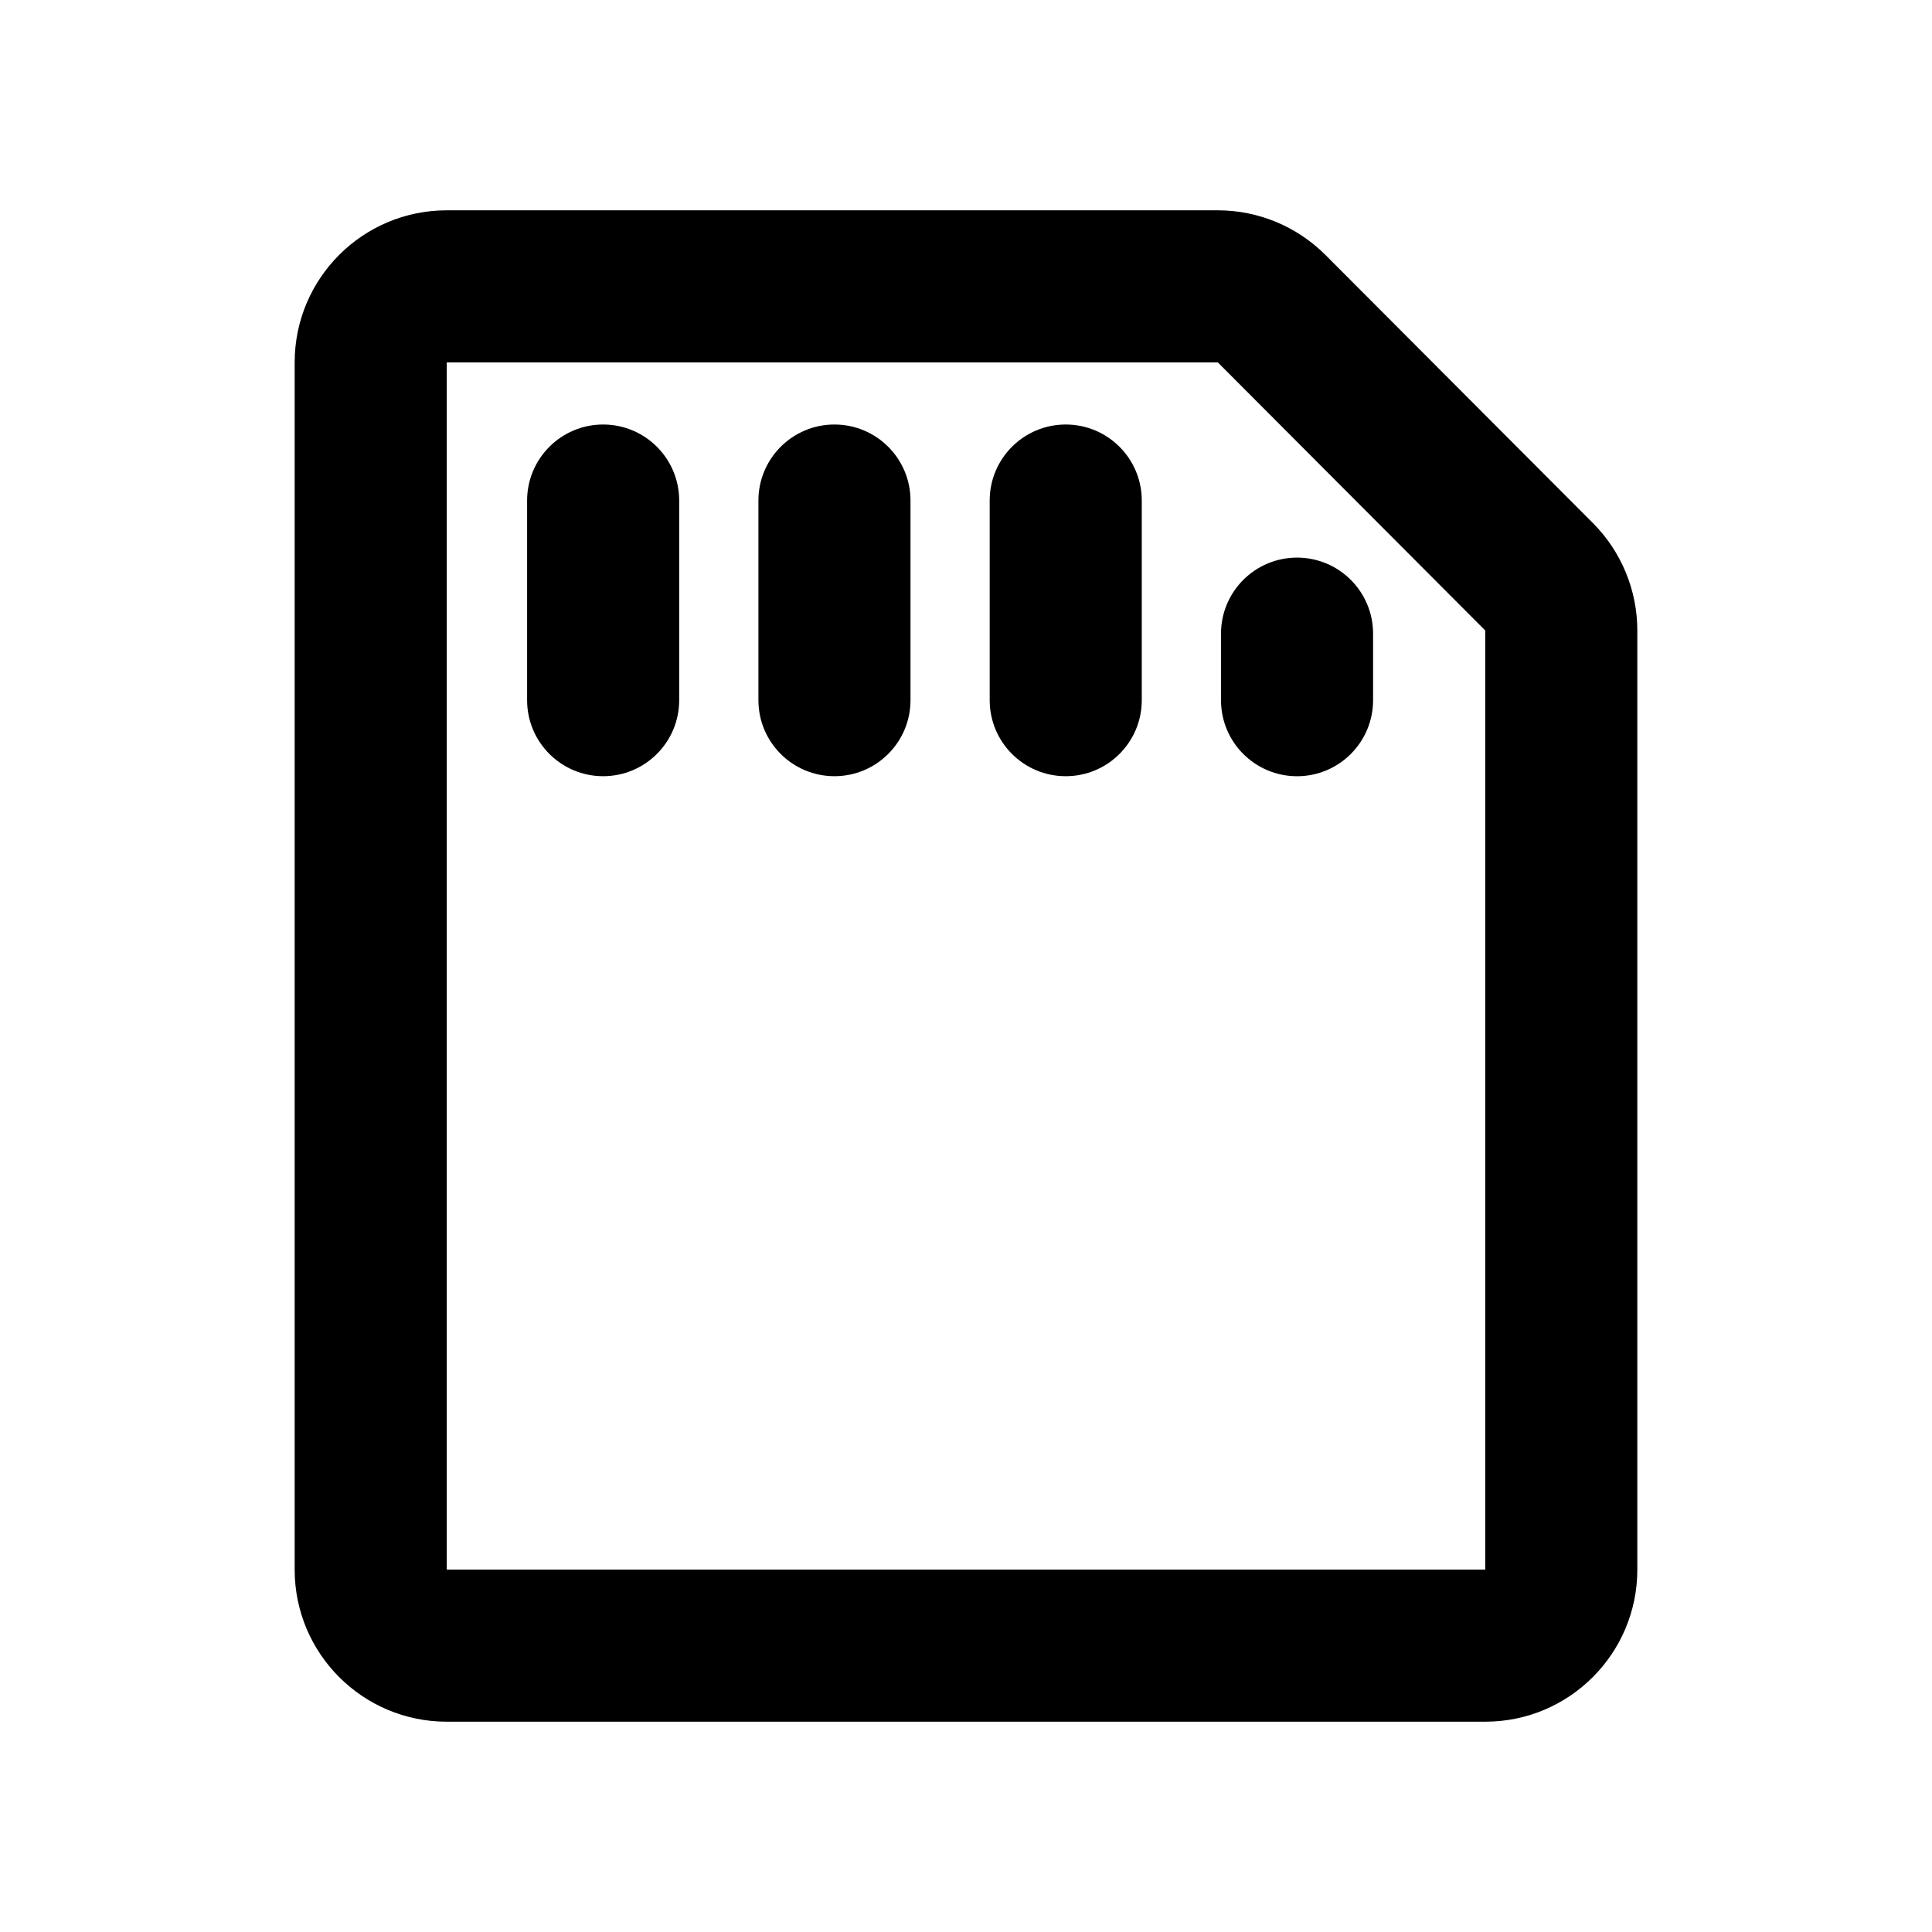
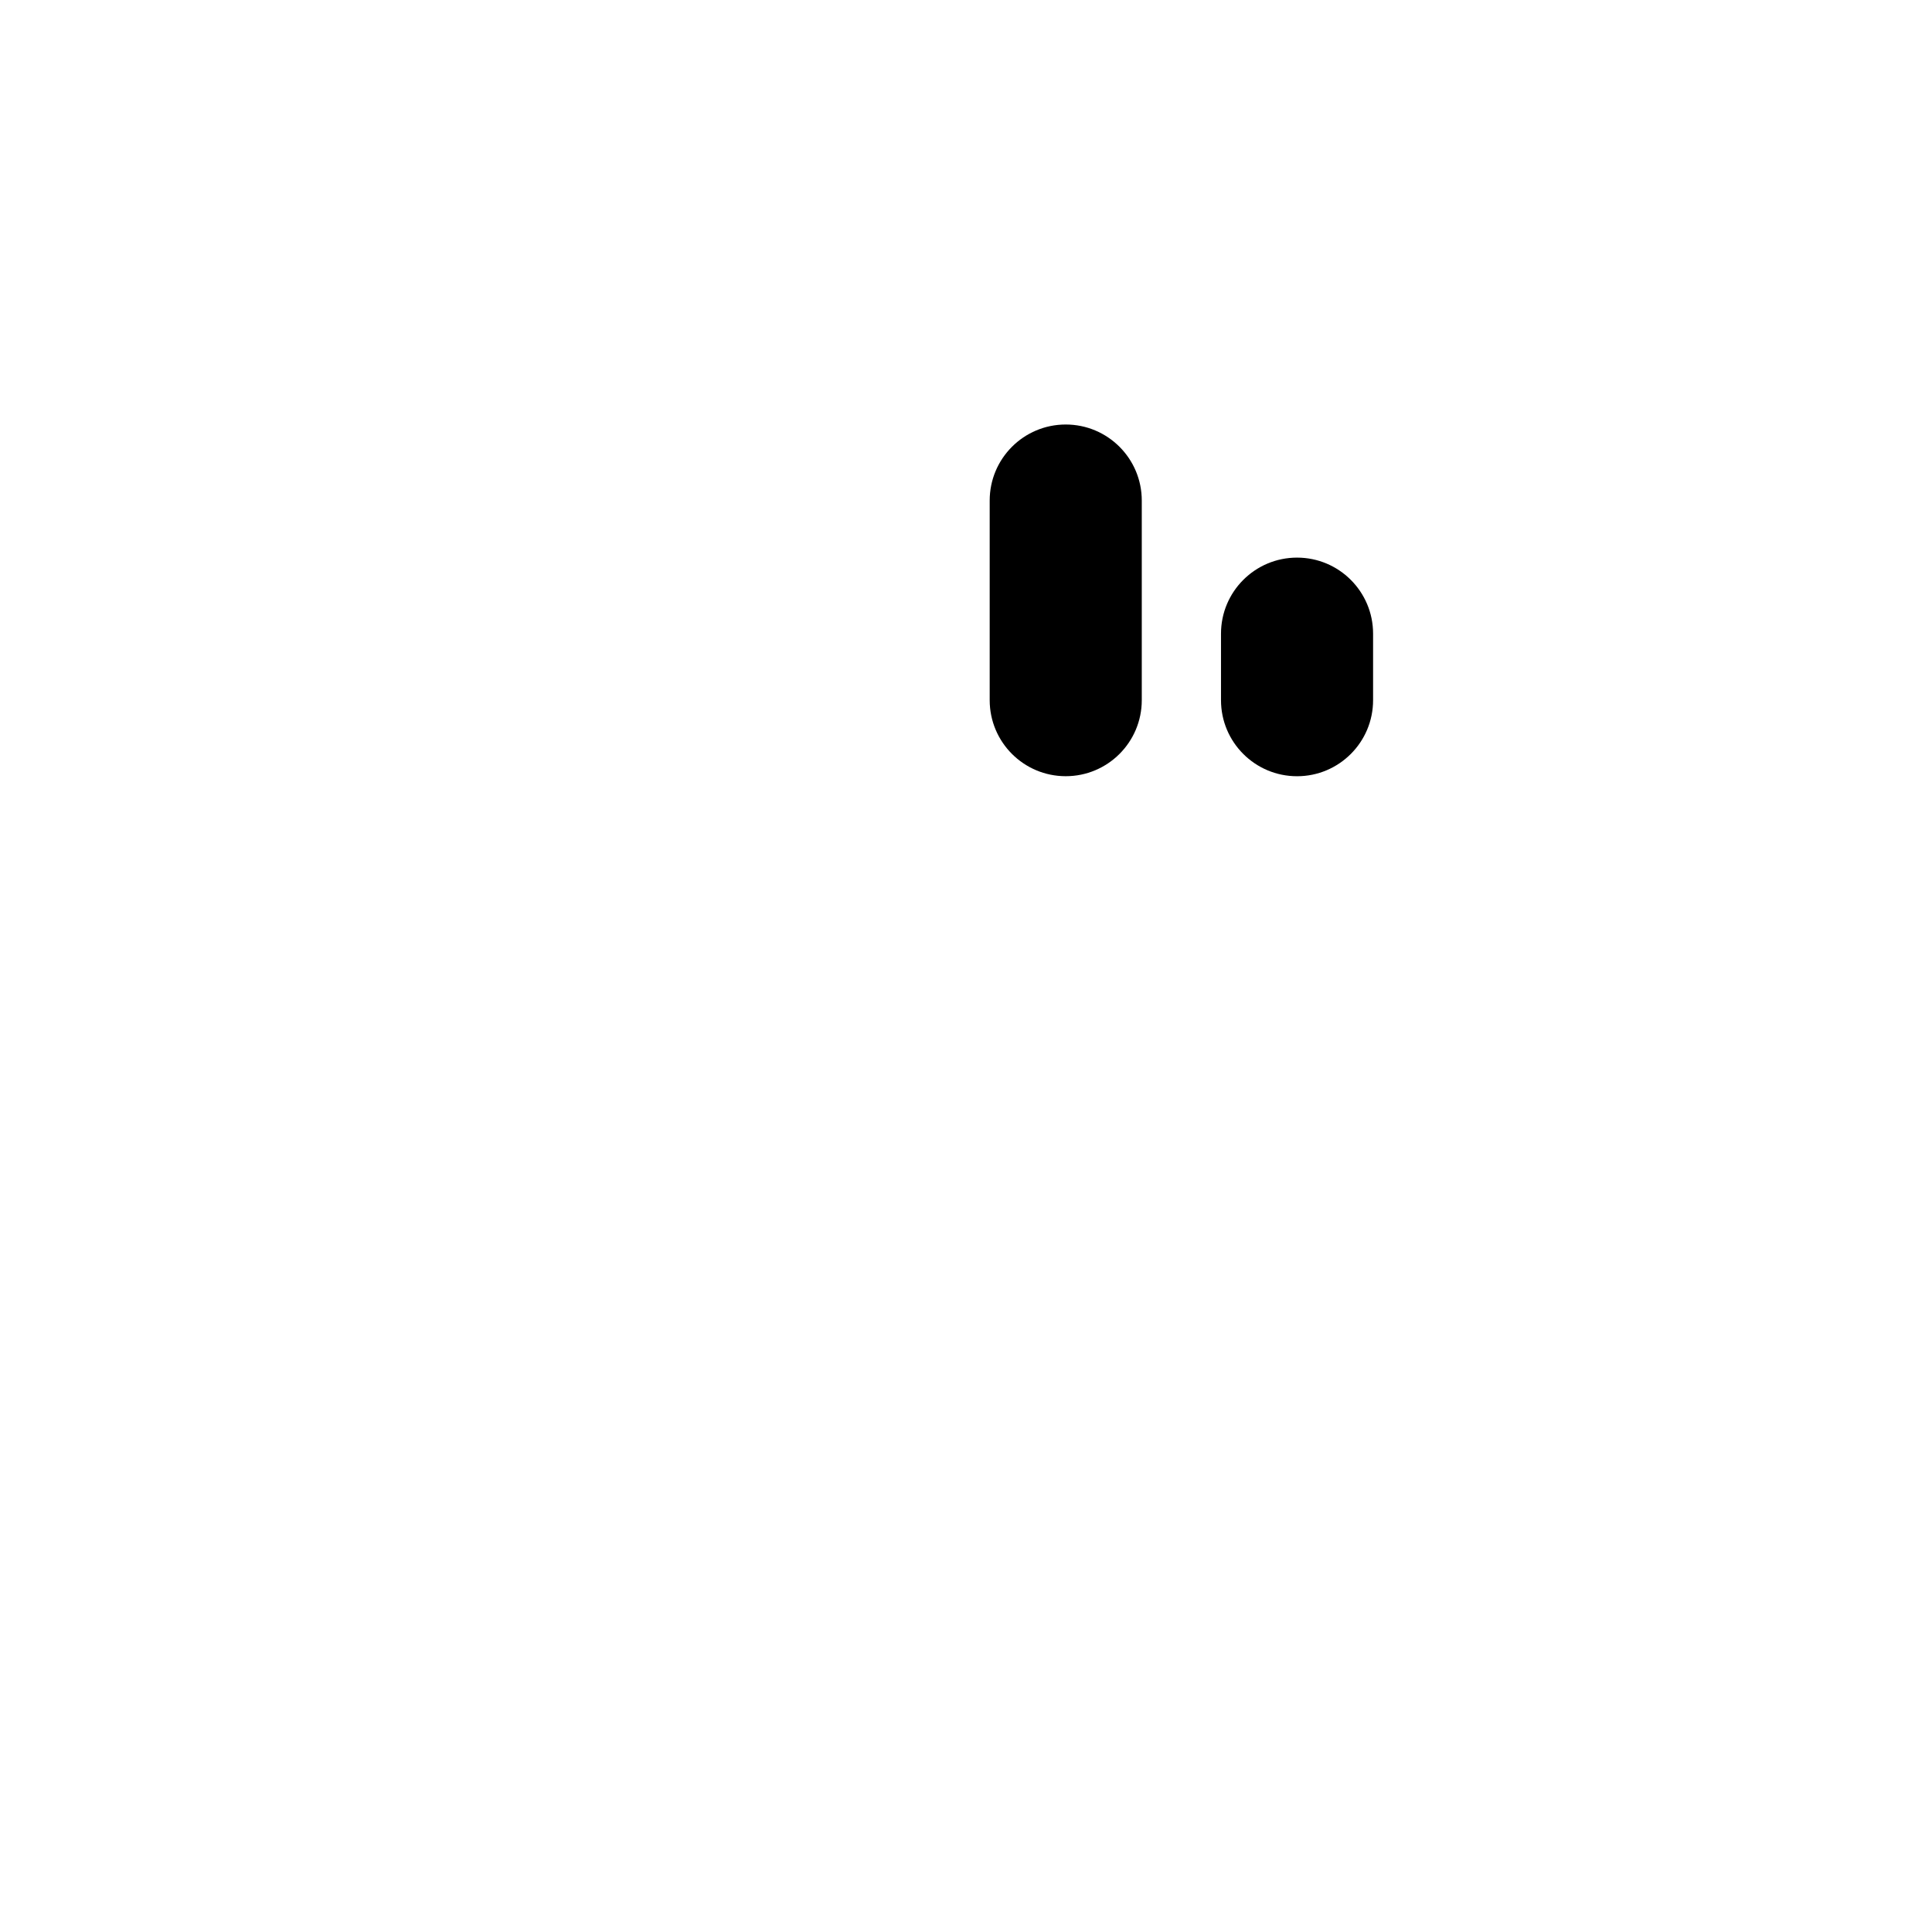
<svg xmlns="http://www.w3.org/2000/svg" fill="#000000" width="800px" height="800px" version="1.1" viewBox="144 144 512 512">
  <g>
-     <path d="m566.14 282.62-70.871-71.043c-7.562-7.578-17.828-11.84-28.535-11.84h-204.34c-22.258 0-40.305 18.047-40.305 40.305v319.92c0 22.258 18.047 40.305 40.305 40.305h275.21c22.258 0 40.305-18.047 40.305-40.305v-248.88c-0.008-10.672-4.234-20.91-11.77-28.465zm-28.543 277.34h-275.2v-319.92h204.34l70.867 71.047v248.87z" />
-     <path d="m303.84 256.5c-11.129 0-20.152 9.023-20.152 20.152v52.898c0 11.129 9.023 20.152 20.152 20.152s20.152-9.023 20.152-20.152v-52.898c0-11.129-9.023-20.152-20.152-20.152z" />
-     <path d="m365.14 256.5c-11.129 0-20.152 9.023-20.152 20.152v52.898c0 11.129 9.023 20.152 20.152 20.152s20.152-9.023 20.152-20.152v-52.898c0-11.129-9.023-20.152-20.152-20.152z" />
    <path d="m426.43 256.5c-11.129 0-20.152 9.023-20.152 20.152v52.898c0 11.129 9.023 20.152 20.152 20.152s20.152-9.023 20.152-20.152v-52.898c0-11.129-9.023-20.152-20.152-20.152z" />
    <path d="m487.73 349.71c11.129 0 20.152-9.023 20.152-20.152v-17.633c0-11.129-9.023-20.152-20.152-20.152-11.129 0-20.152 9.023-20.152 20.152v17.633c0 11.129 9.023 20.152 20.152 20.152z" />
  </g>
</svg>